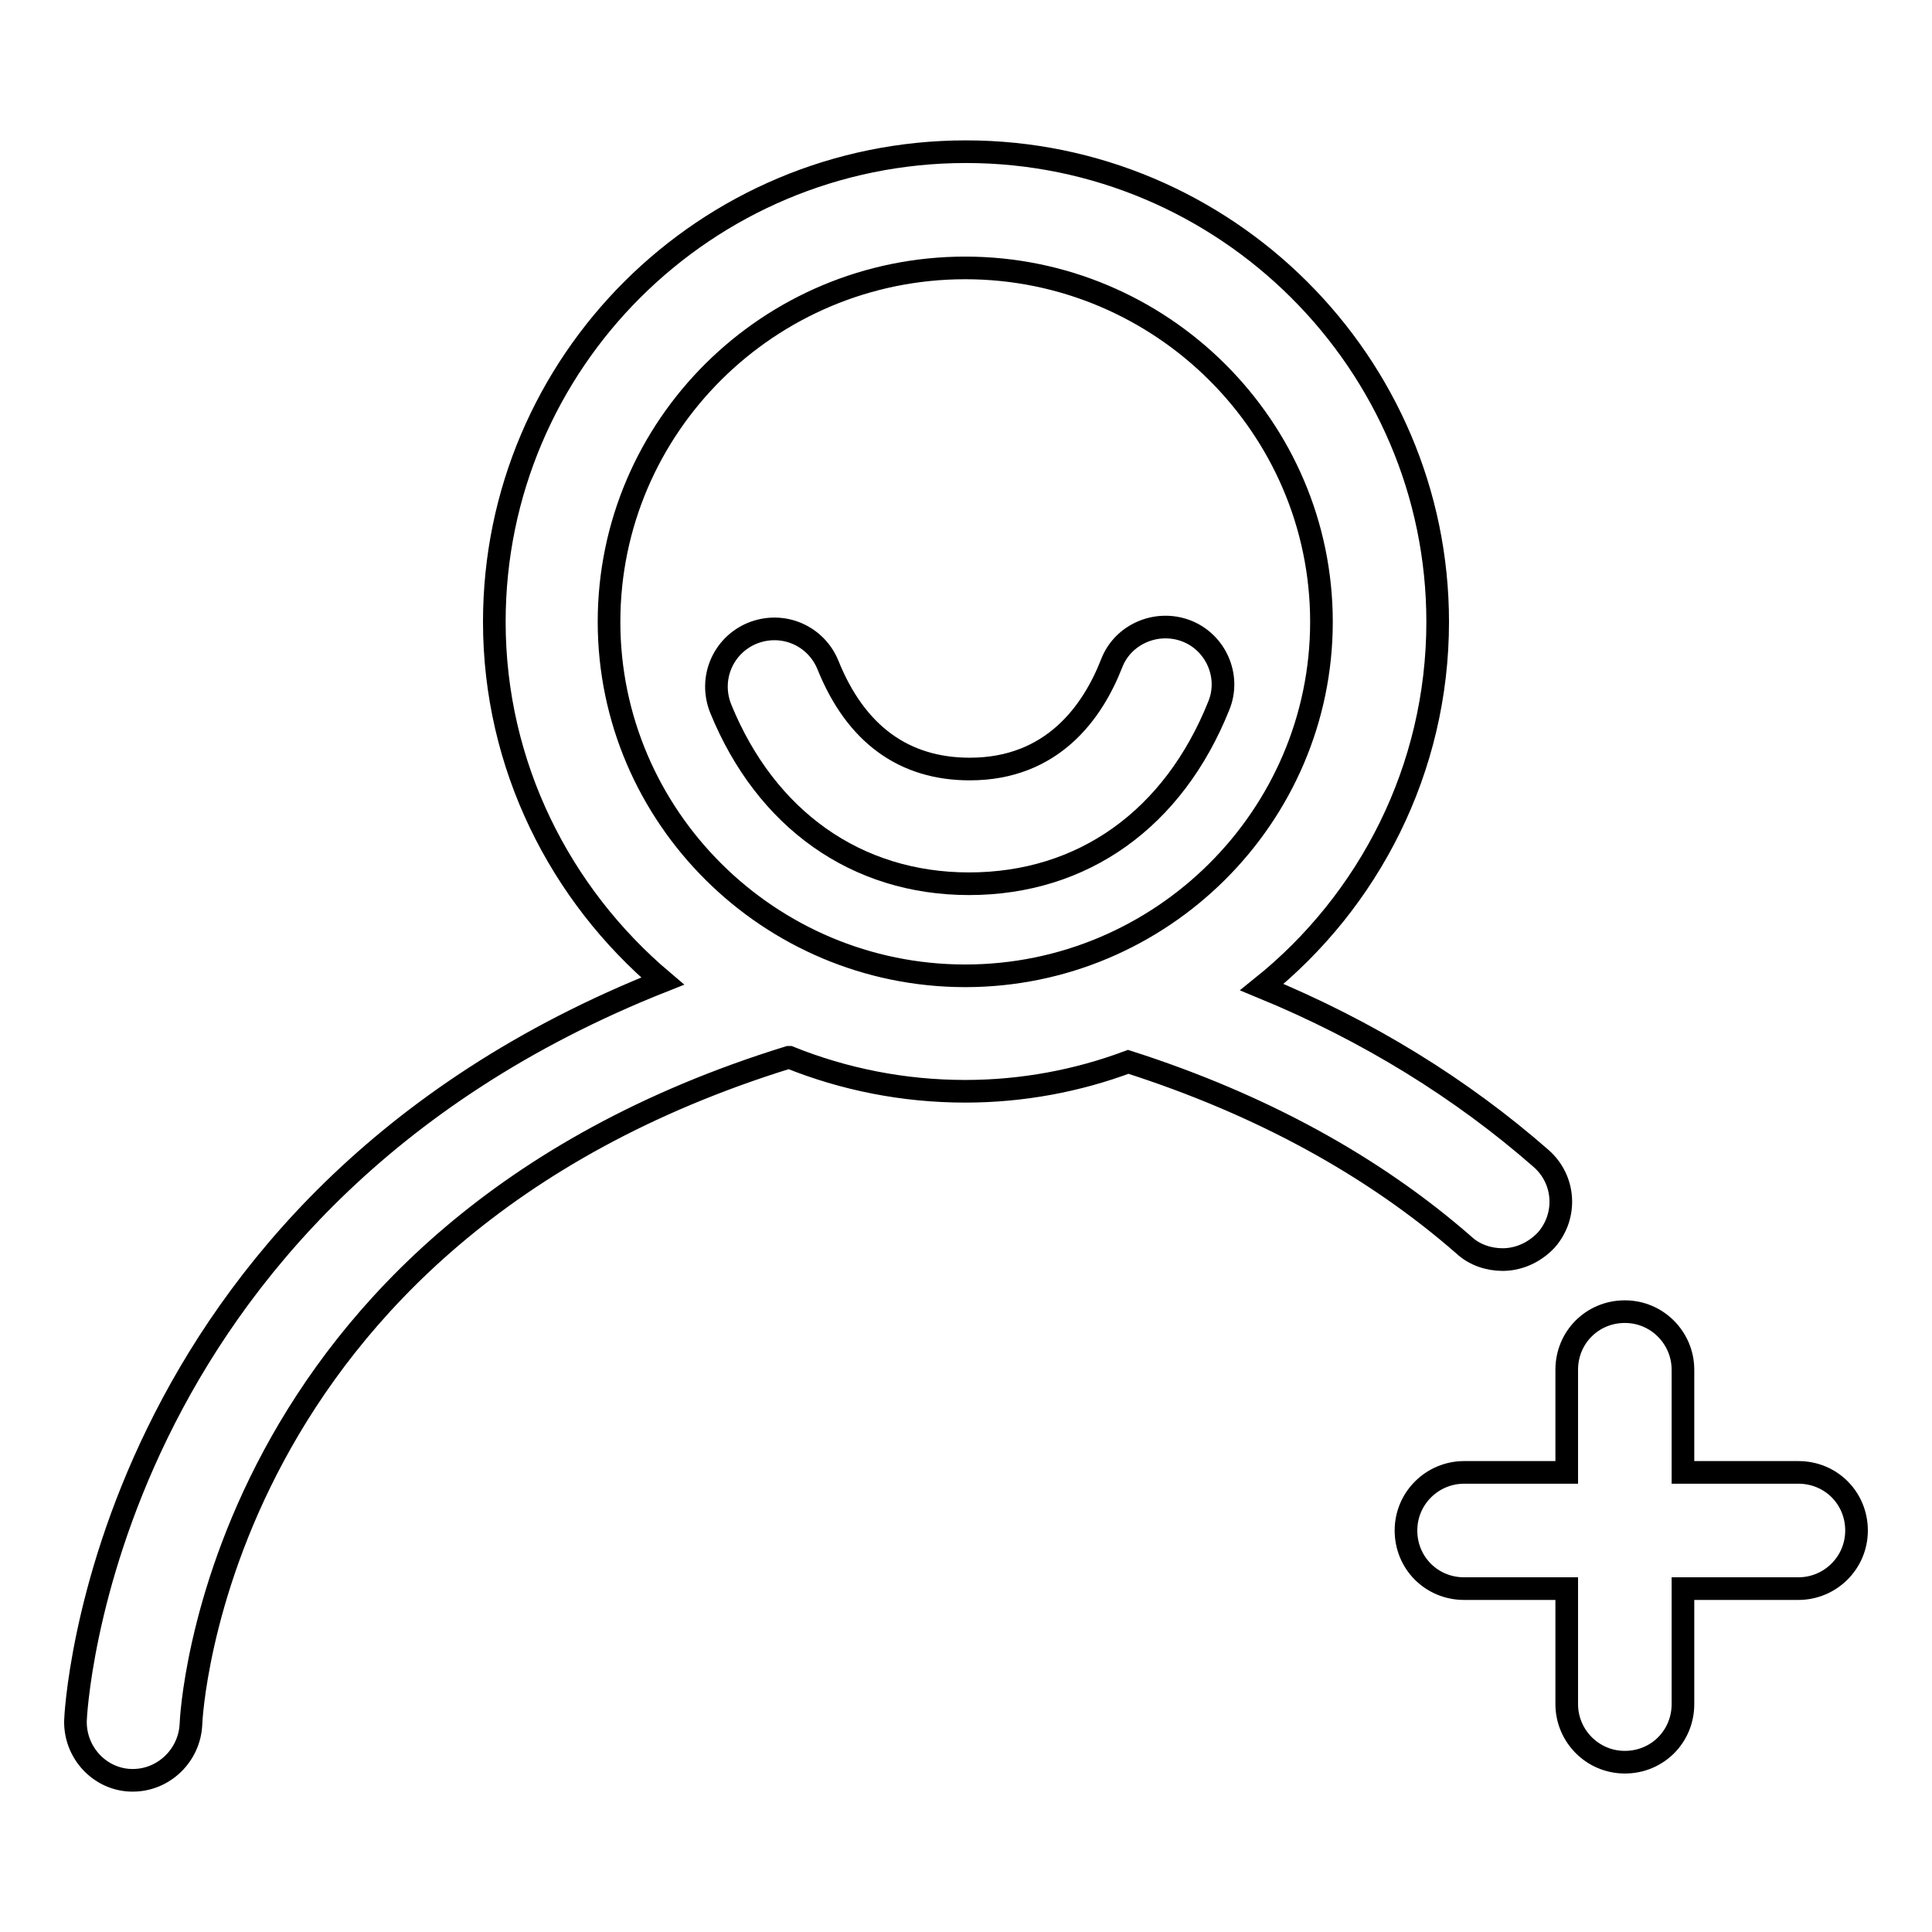
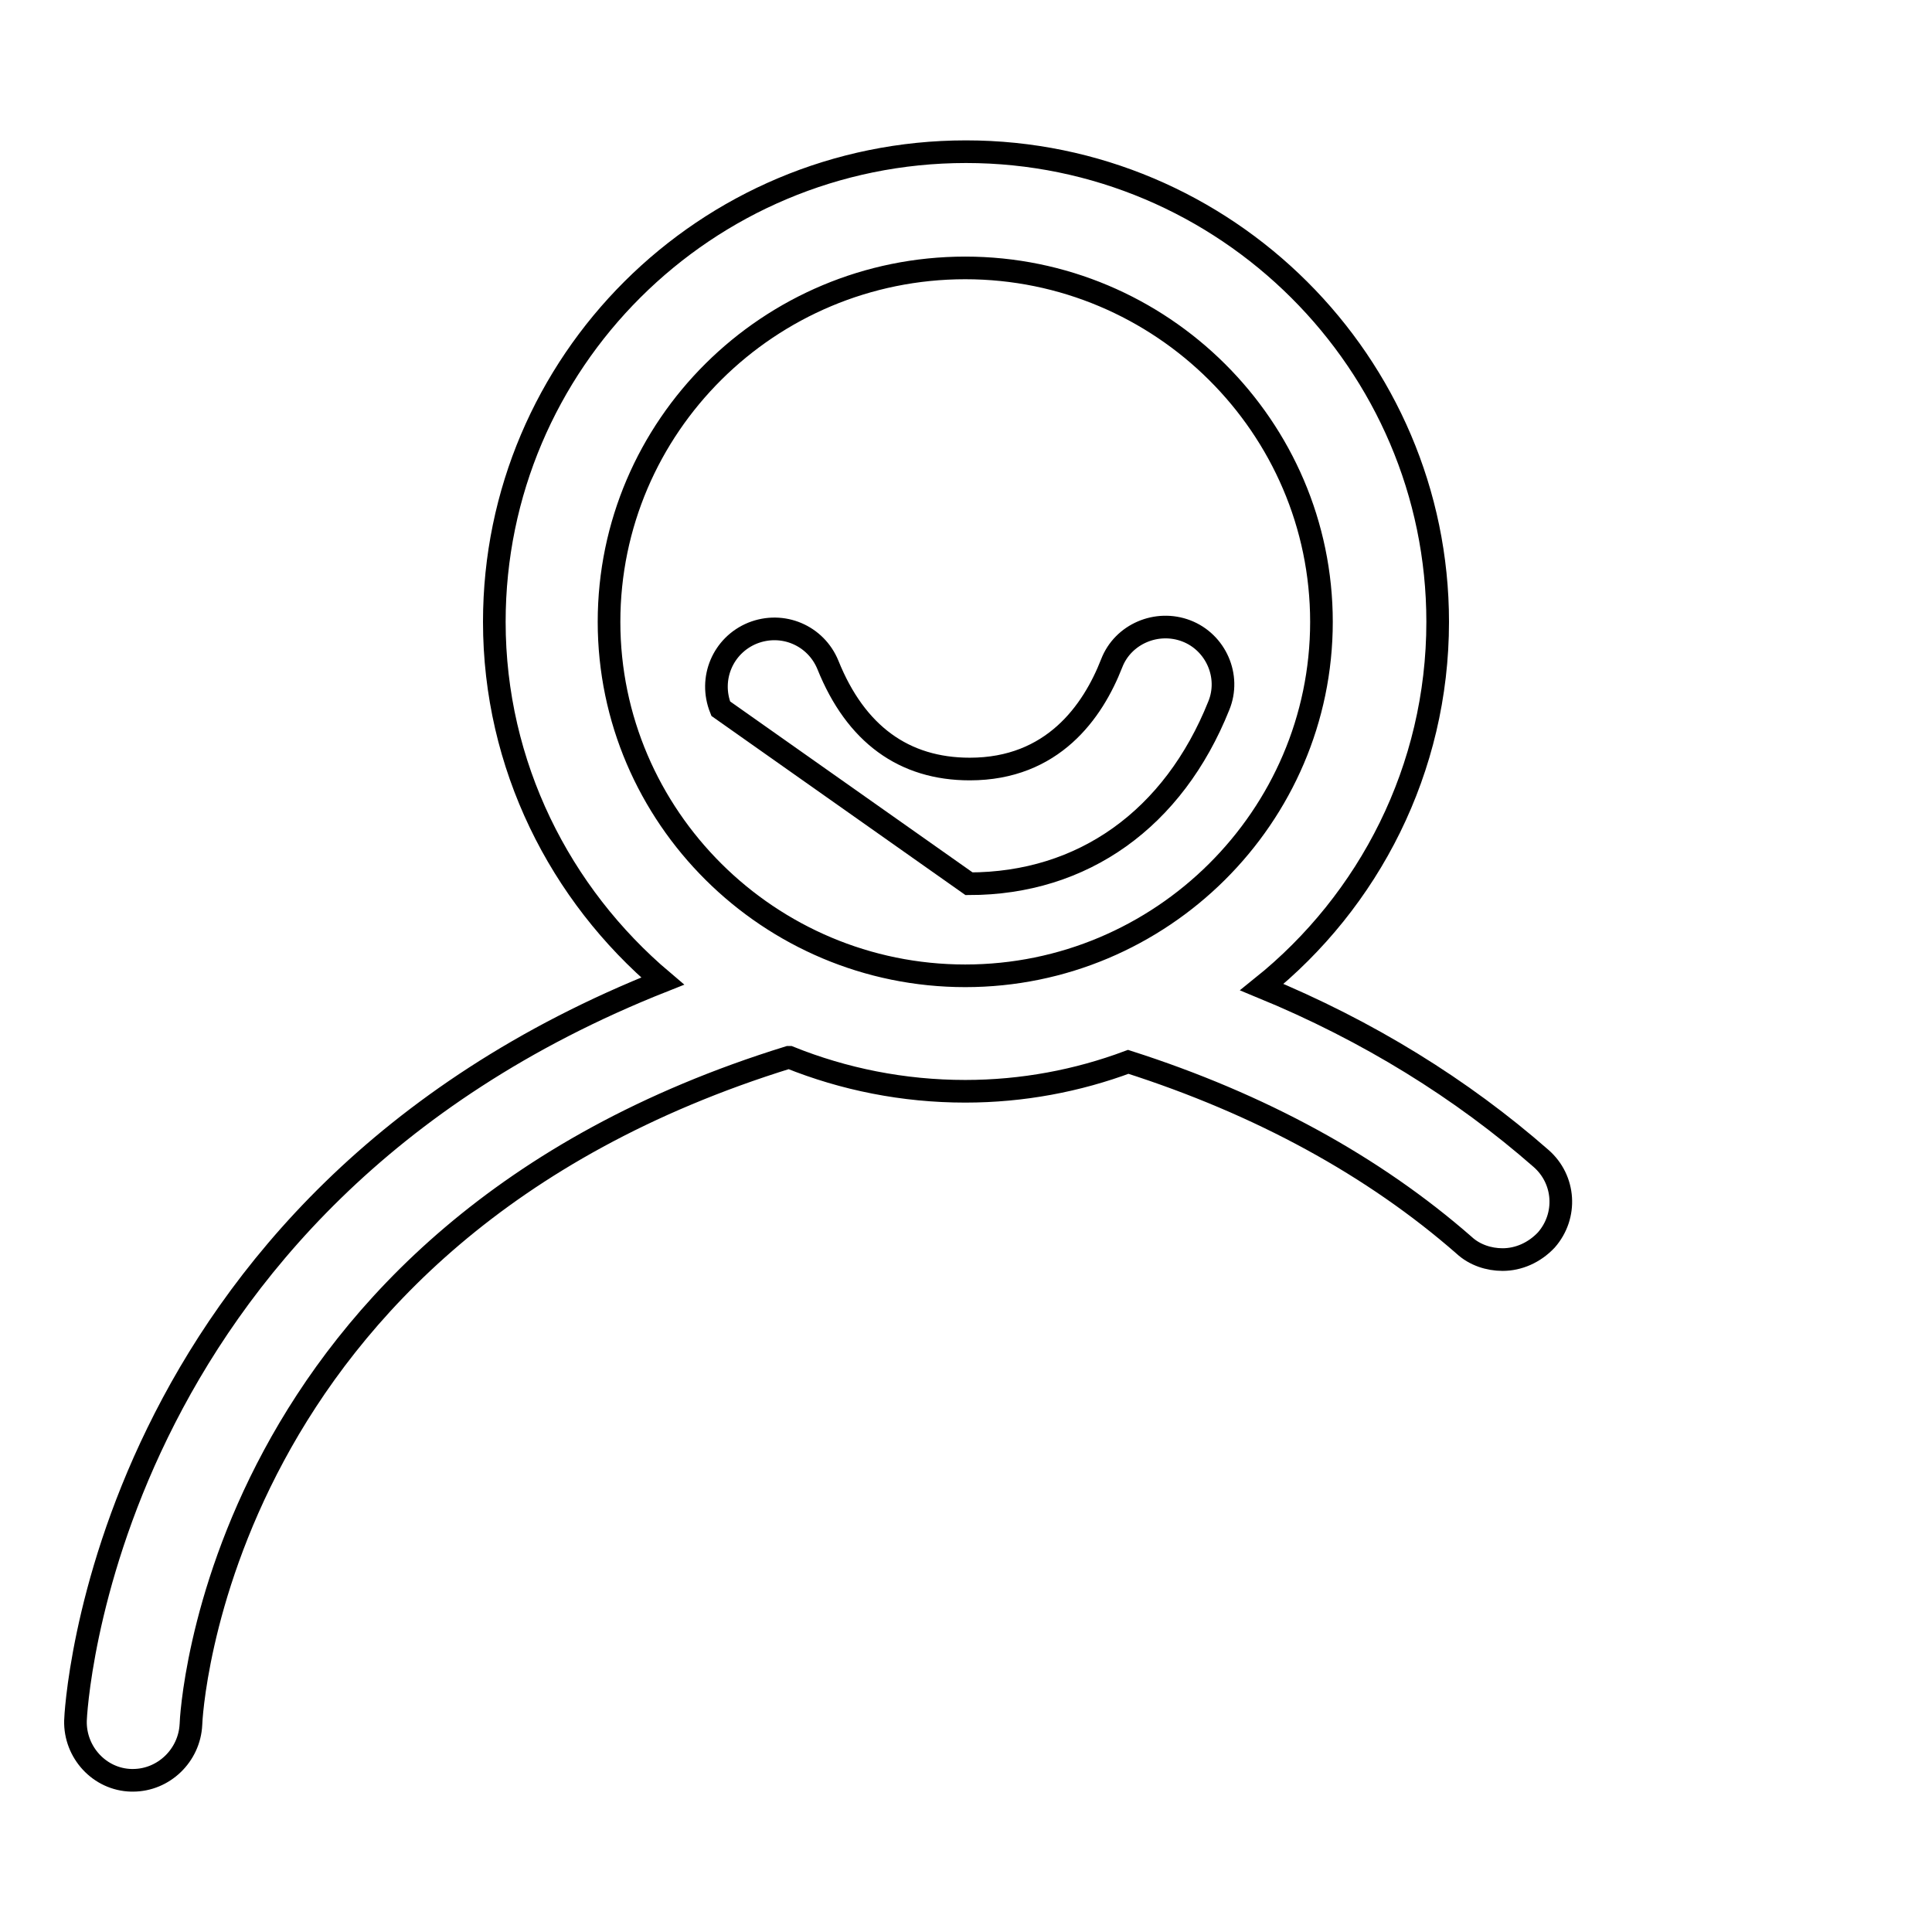
<svg xmlns="http://www.w3.org/2000/svg" version="1.1" x="0px" y="0px" viewBox="0 0 256 256" enable-background="new 0 0 256 256" xml:space="preserve">
  <g>
    <g>
      <path stroke-width="3" fill-opacity="0" stroke="#000000" d="M149.5,140.7C167,146.3,182,154.5,194,165c1.4,1.3,3.3,1.9,5.1,1.9c2.1,0,4.2-0.9,5.8-2.6c2.8-3.2,2.5-8-0.7-10.8c-10.5-9.2-22.9-16.9-37-22.7c14.2-11.4,23.3-28.9,23.3-48.4c0-34.3-28.1-62.3-62.5-62.3c-34.5,0-62.5,27.9-62.5,62.3c0,19,8.7,36.1,22.3,47.6C13.1,159.6,10,227.3,10,228c-0.1,4.2,3.2,7.8,7.4,7.9c0.1,0,0.2,0,0.2,0c4.1,0,7.5-3.3,7.7-7.4c0-0.7,2.9-64.8,79.2-88.4c0,0,0.1,0,0.1,0c7.2,2.9,15.1,4.5,23.3,4.5C135.5,144.6,142.8,143.2,149.5,140.7z M80.7,82.4c0-25.9,21.2-46.9,47.2-46.9c26,0,47.2,21.1,47.2,46.9s-21.2,46.9-47.2,46.9C101.9,129.3,80.7,108.2,80.7,82.4z" />
-       <path stroke-width="3" fill-opacity="0" stroke="#000000" d="M128.4,117.1c15.1,0,27.1-8.6,33.1-23.6c1.6-3.9-0.4-8.4-4.3-9.9c-3.9-1.5-8.4,0.4-9.9,4.3c-2.5,6.4-7.8,14-18.8,14c-8.7,0-15.1-4.6-18.8-13.8c-1.6-3.9-6-5.8-10-4.2c-3.9,1.6-5.8,6-4.2,10C101.5,108.6,113.5,117.1,128.4,117.1z" />
-       <path stroke-width="3" fill-opacity="0" stroke="#000000" d="M238.3,195.1H223v-13.6c0-4.2-3.4-7.7-7.7-7.7s-7.7,3.4-7.7,7.7v13.6h-13.6c-4.2,0-7.7,3.4-7.7,7.7s3.4,7.7,7.7,7.7h13.6v15.3c0,4.2,3.4,7.7,7.7,7.7s7.7-3.4,7.7-7.7v-15.3h15.3c4.2,0,7.7-3.4,7.7-7.7C246,198.5,242.6,195.1,238.3,195.1z" />
+       <path stroke-width="3" fill-opacity="0" stroke="#000000" d="M128.4,117.1c15.1,0,27.1-8.6,33.1-23.6c1.6-3.9-0.4-8.4-4.3-9.9c-3.9-1.5-8.4,0.4-9.9,4.3c-2.5,6.4-7.8,14-18.8,14c-8.7,0-15.1-4.6-18.8-13.8c-1.6-3.9-6-5.8-10-4.2c-3.9,1.6-5.8,6-4.2,10z" />
    </g>
  </g>
</svg>